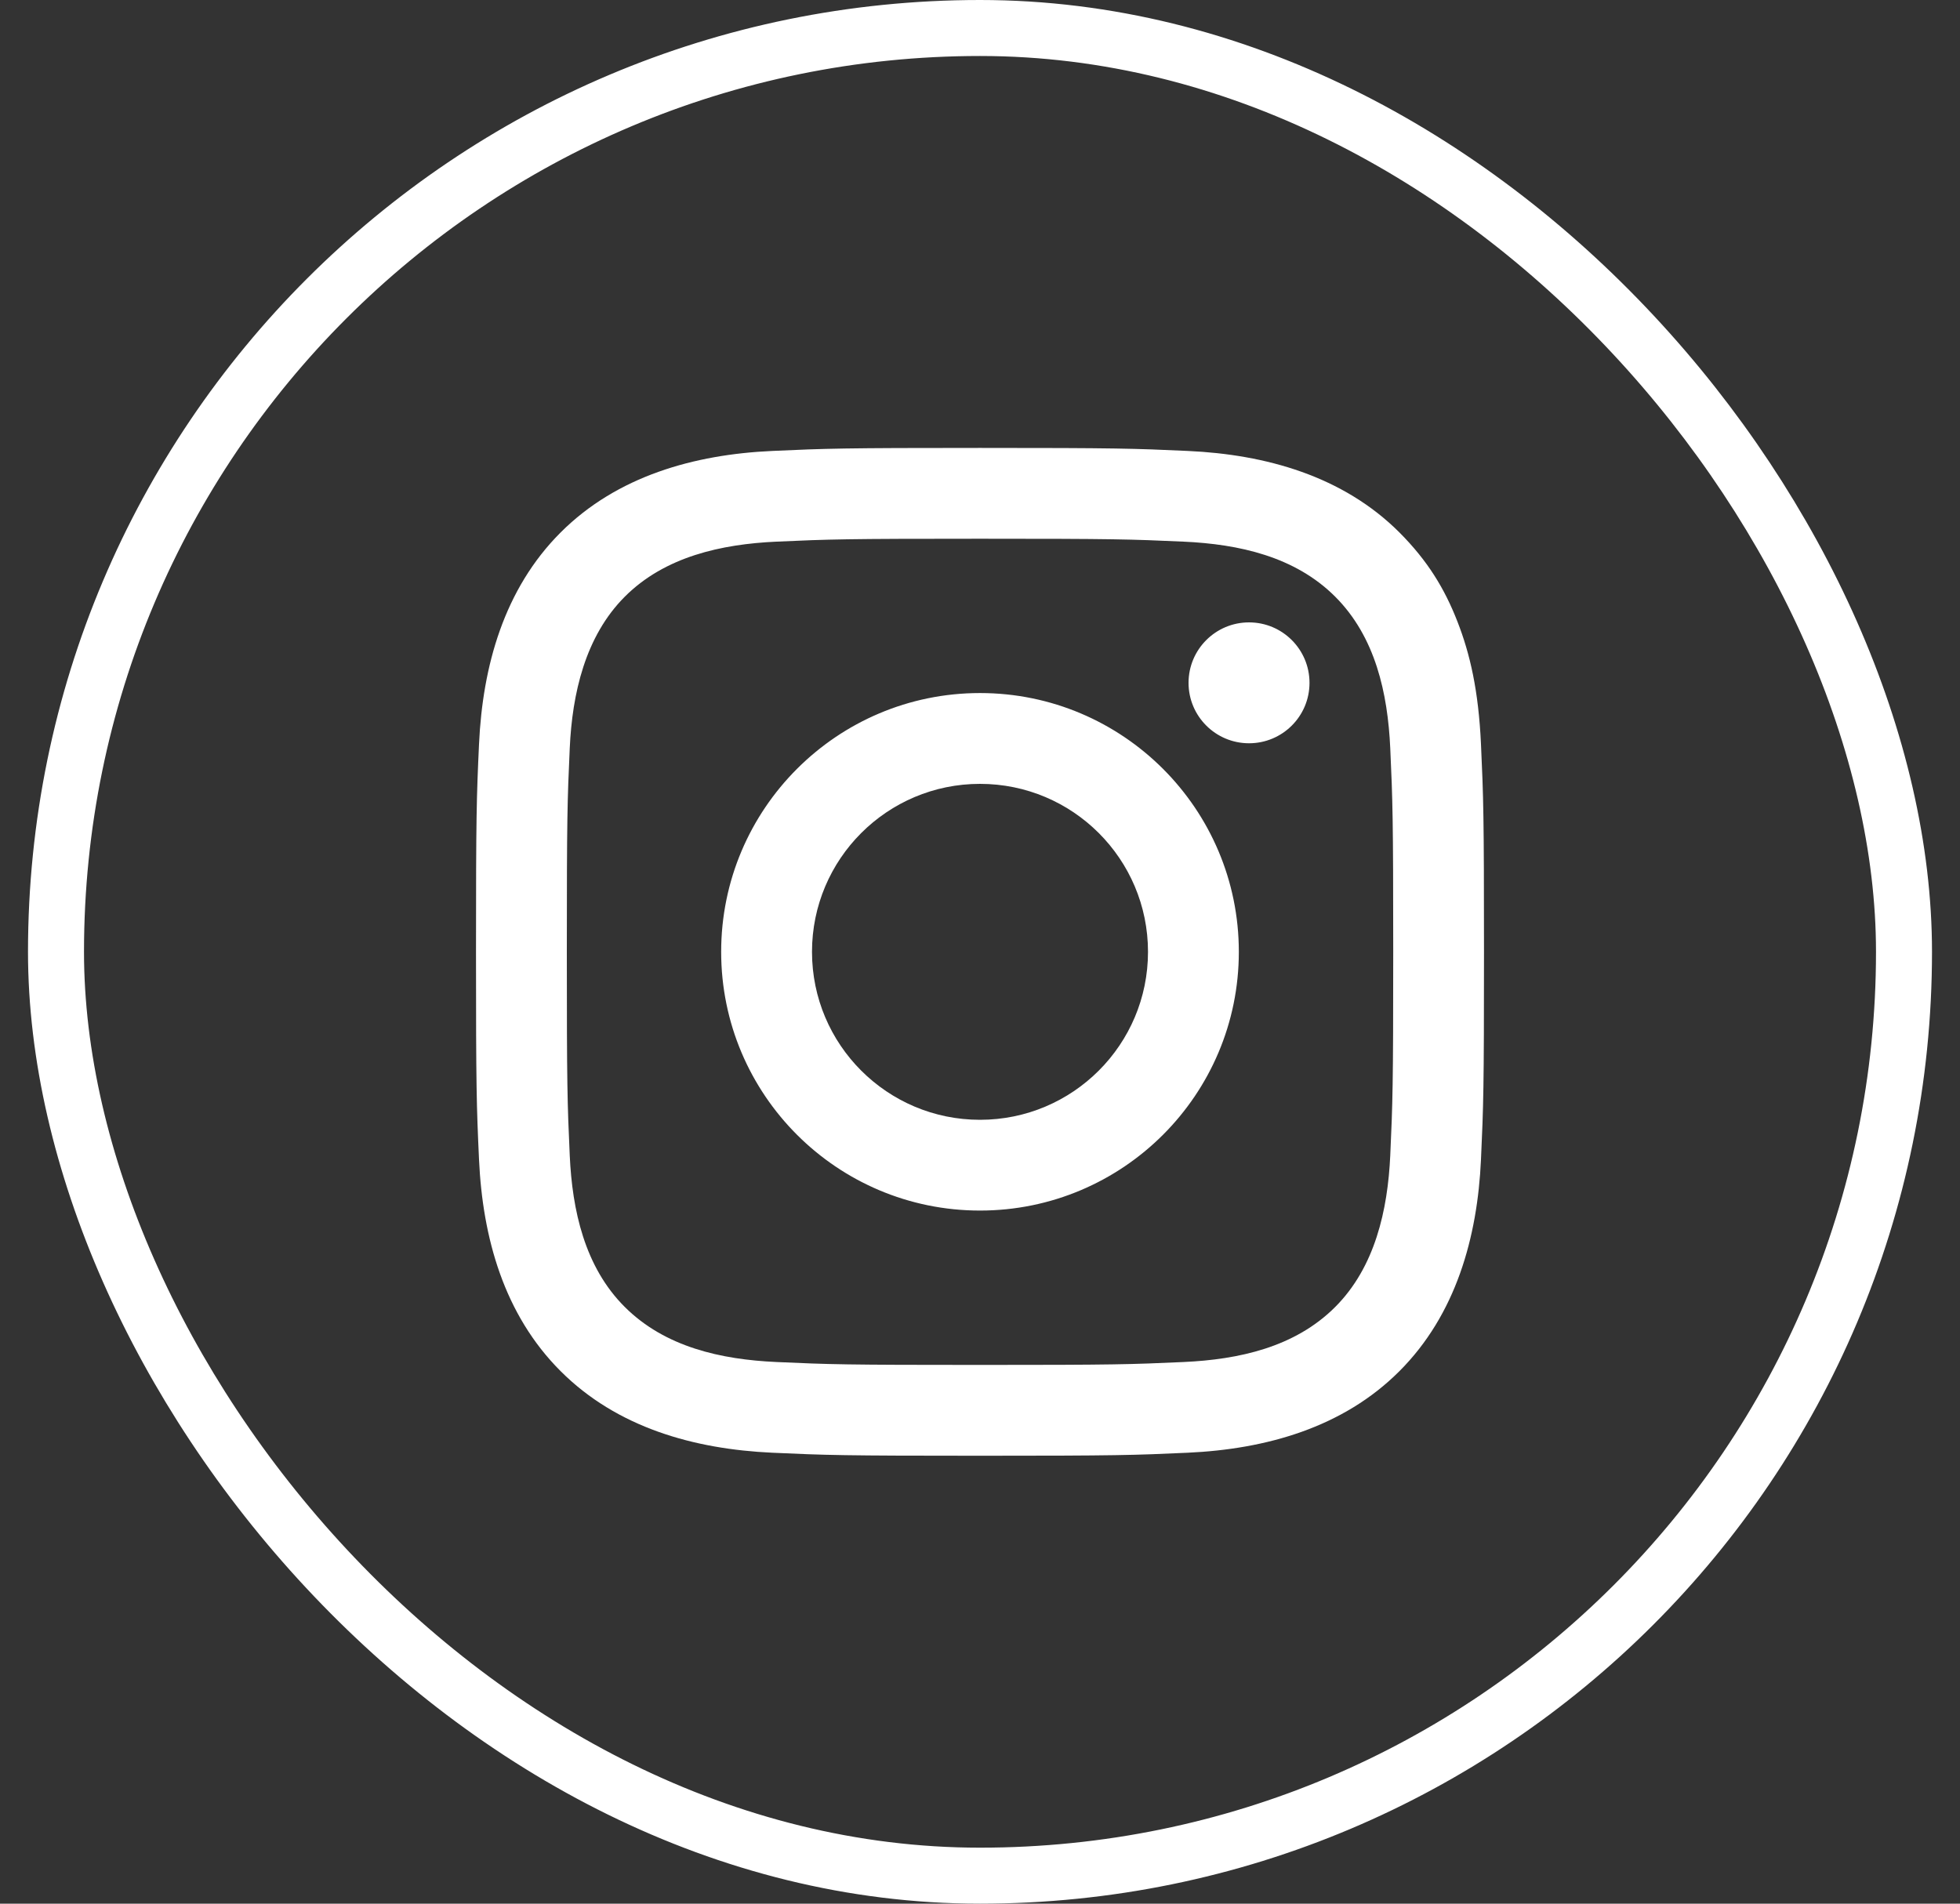
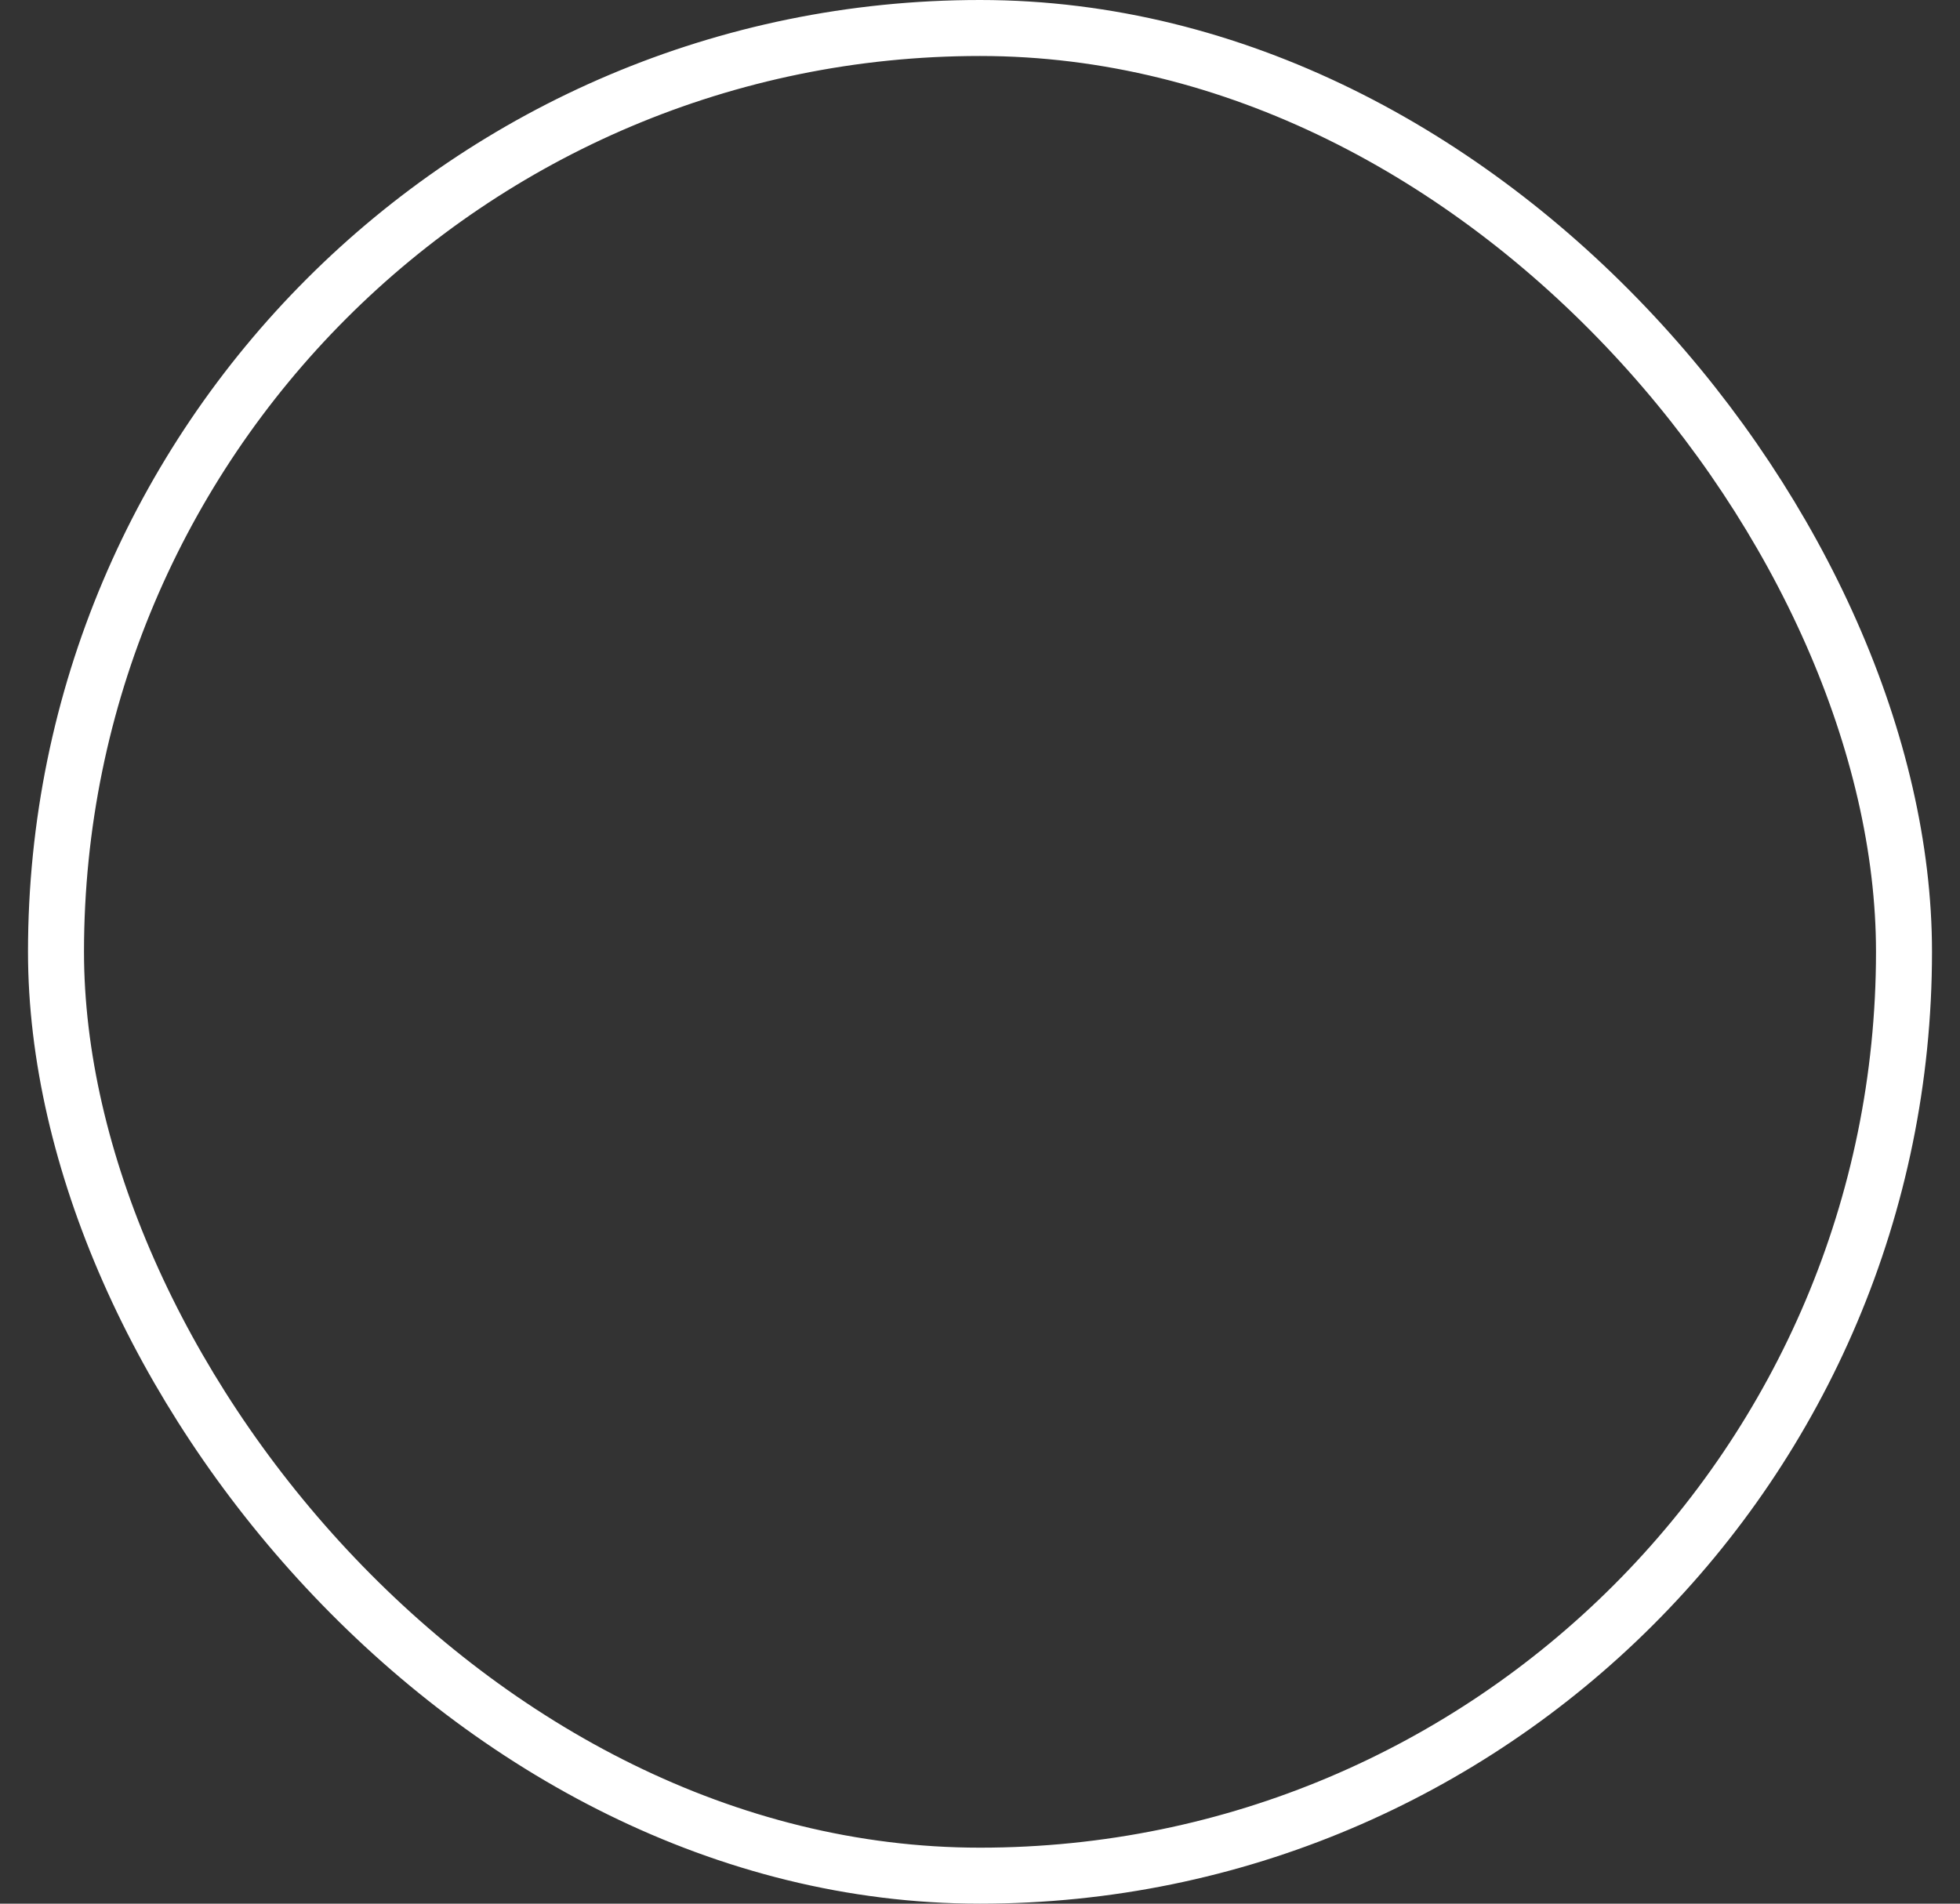
<svg xmlns="http://www.w3.org/2000/svg" fill="none" viewBox="0 0 35 34" height="34" width="35">
  <rect x="0" y="0" width="35" height="34" fill="#333333" stroke="none" />
  <rect stroke="white" rx="16.5" height="33" width="33" y="0.5" x="1" />
  <g clip-path="url(#clip0_407_3645)">
-     <path fill="white" d="M17.5 12.378C14.948 12.378 12.878 14.448 12.878 17C12.878 19.552 14.948 21.621 17.5 21.621C20.052 21.621 22.122 19.552 22.122 17C22.122 14.448 20.052 12.378 17.5 12.378ZM17.5 20C15.843 20 14.5 18.657 14.5 17C14.5 15.343 15.843 14 17.5 14C19.157 14 20.5 15.343 20.5 17C20.5 18.657 19.157 20 17.5 20ZM23.384 12.196C23.384 12.792 22.901 13.275 22.304 13.275C21.708 13.275 21.224 12.792 21.224 12.196C21.224 11.599 21.708 11.116 22.304 11.116C22.901 11.116 23.384 11.599 23.384 12.196ZM26.027 11.105C25.797 10.512 25.49 10.011 24.99 9.51C23.981 8.501 22.601 8.117 21.211 8.054C20.251 8.01 19.944 8 17.5 8C15.056 8 14.749 8.01 13.789 8.054C12.396 8.117 11.018 8.503 10.011 9.51C9 10.521 8.618 11.897 8.554 13.289C8.51 14.249 8.5 14.556 8.5 17C8.5 19.444 8.51 19.75 8.554 20.711C8.618 22.108 9 23.479 10.011 24.489C11.022 25.5 12.397 25.882 13.789 25.946C14.749 25.99 15.056 26 17.5 26C19.944 26 20.251 25.99 21.211 25.946C22.606 25.882 23.981 25.499 24.99 24.489C25.998 23.48 26.383 22.1 26.446 20.711C26.49 19.75 26.5 19.444 26.5 17C26.5 14.556 26.49 14.249 26.446 13.289C26.402 12.331 26.25 11.677 26.027 11.105ZM24.826 20.637C24.781 21.614 24.554 22.631 23.843 23.343C23.122 24.064 22.121 24.281 21.137 24.326C20.188 24.369 19.904 24.378 17.5 24.378C15.097 24.378 14.813 24.369 13.863 24.326C12.877 24.281 11.877 24.061 11.157 23.343C10.439 22.628 10.218 21.613 10.174 20.637C10.131 19.688 10.122 19.403 10.122 17C10.122 14.597 10.131 14.312 10.174 13.363C10.218 12.39 10.449 11.366 11.157 10.657C11.874 9.939 12.885 9.719 13.863 9.674C14.813 9.631 15.097 9.622 17.5 9.622C19.903 9.622 20.188 9.631 21.137 9.674C22.123 9.719 23.124 9.938 23.843 10.657C24.562 11.376 24.781 12.383 24.826 13.363C24.869 14.312 24.879 14.597 24.879 17C24.879 19.403 24.869 19.688 24.826 20.637Z" />
+     <path fill="white" d="M17.5 12.378C14.948 12.378 12.878 14.448 12.878 17C12.878 19.552 14.948 21.621 17.5 21.621C22.122 14.448 20.052 12.378 17.5 12.378ZM17.5 20C15.843 20 14.5 18.657 14.5 17C14.5 15.343 15.843 14 17.5 14C19.157 14 20.5 15.343 20.5 17C20.5 18.657 19.157 20 17.5 20ZM23.384 12.196C23.384 12.792 22.901 13.275 22.304 13.275C21.708 13.275 21.224 12.792 21.224 12.196C21.224 11.599 21.708 11.116 22.304 11.116C22.901 11.116 23.384 11.599 23.384 12.196ZM26.027 11.105C25.797 10.512 25.49 10.011 24.99 9.51C23.981 8.501 22.601 8.117 21.211 8.054C20.251 8.01 19.944 8 17.5 8C15.056 8 14.749 8.01 13.789 8.054C12.396 8.117 11.018 8.503 10.011 9.51C9 10.521 8.618 11.897 8.554 13.289C8.51 14.249 8.5 14.556 8.5 17C8.5 19.444 8.51 19.75 8.554 20.711C8.618 22.108 9 23.479 10.011 24.489C11.022 25.5 12.397 25.882 13.789 25.946C14.749 25.99 15.056 26 17.5 26C19.944 26 20.251 25.99 21.211 25.946C22.606 25.882 23.981 25.499 24.99 24.489C25.998 23.48 26.383 22.1 26.446 20.711C26.49 19.75 26.5 19.444 26.5 17C26.5 14.556 26.49 14.249 26.446 13.289C26.402 12.331 26.25 11.677 26.027 11.105ZM24.826 20.637C24.781 21.614 24.554 22.631 23.843 23.343C23.122 24.064 22.121 24.281 21.137 24.326C20.188 24.369 19.904 24.378 17.5 24.378C15.097 24.378 14.813 24.369 13.863 24.326C12.877 24.281 11.877 24.061 11.157 23.343C10.439 22.628 10.218 21.613 10.174 20.637C10.131 19.688 10.122 19.403 10.122 17C10.122 14.597 10.131 14.312 10.174 13.363C10.218 12.39 10.449 11.366 11.157 10.657C11.874 9.939 12.885 9.719 13.863 9.674C14.813 9.631 15.097 9.622 17.5 9.622C19.903 9.622 20.188 9.631 21.137 9.674C22.123 9.719 23.124 9.938 23.843 10.657C24.562 11.376 24.781 12.383 24.826 13.363C24.869 14.312 24.879 14.597 24.879 17C24.879 19.403 24.869 19.688 24.826 20.637Z" />
  </g>
  <defs>
    <clipPath id="clip0_407_3645">
-       <rect transform="translate(8.5 8)" fill="white" height="18" width="18" />
-     </clipPath>
+       </clipPath>
  </defs>
</svg>